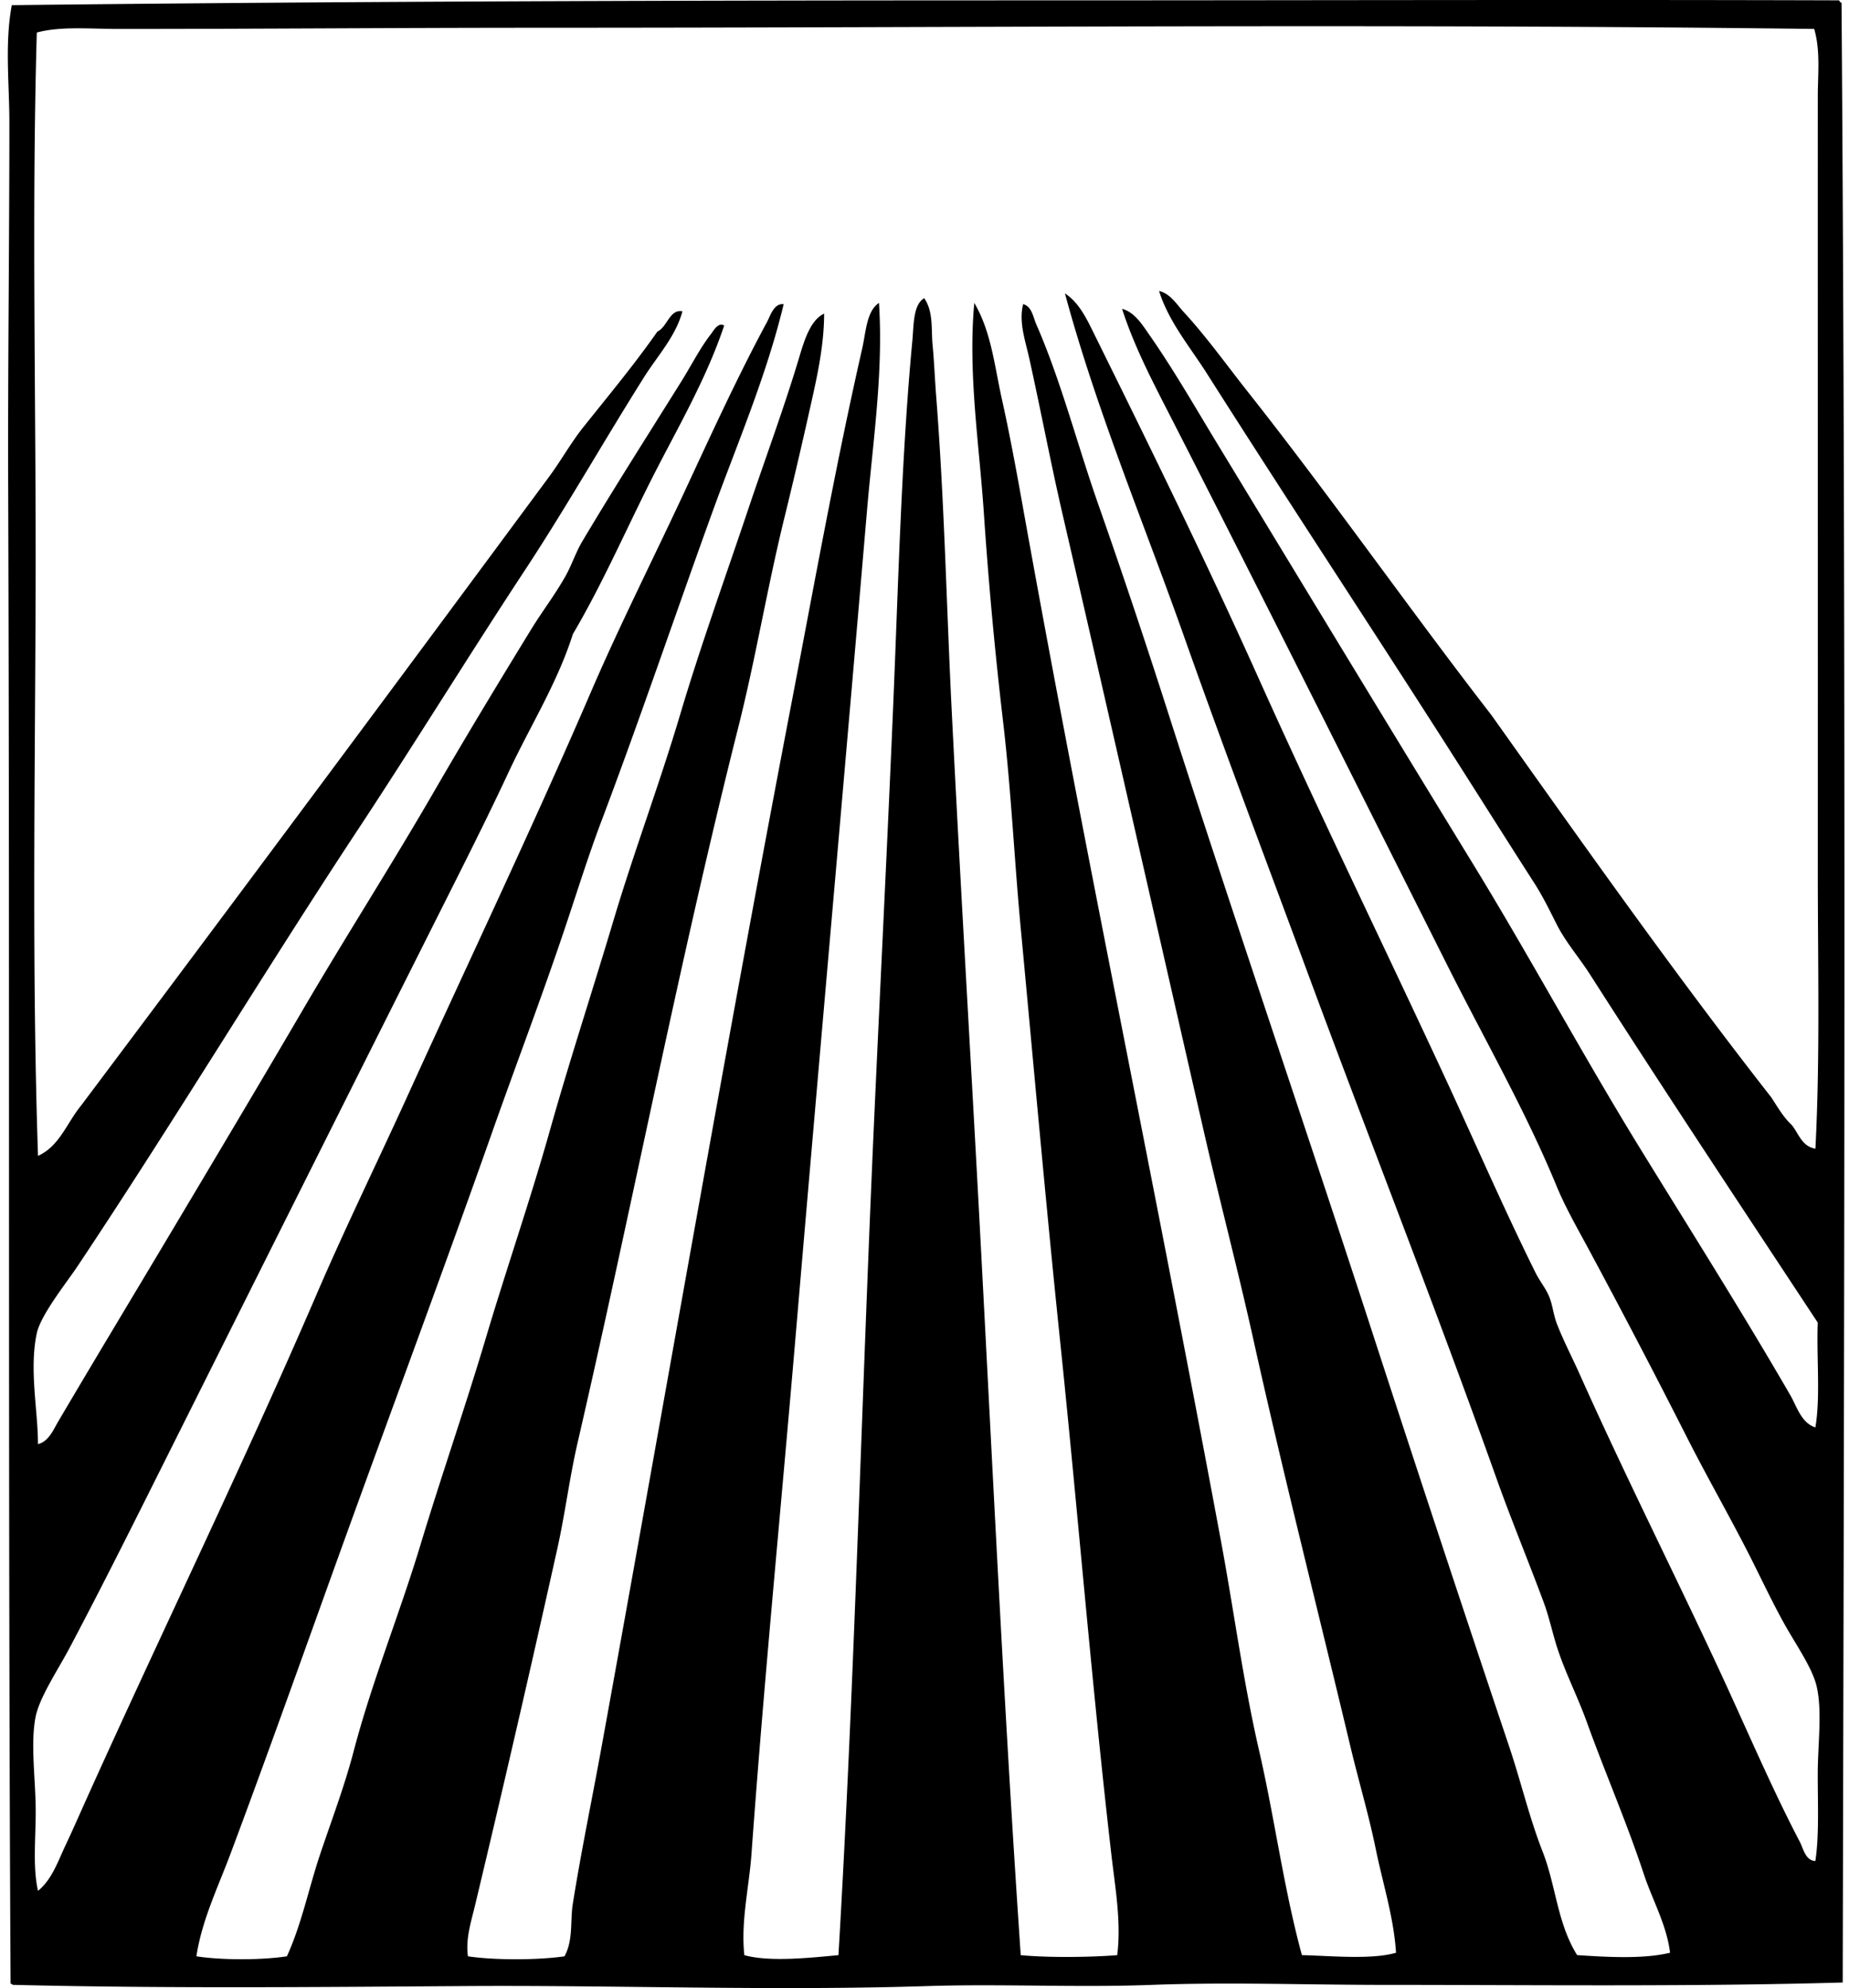
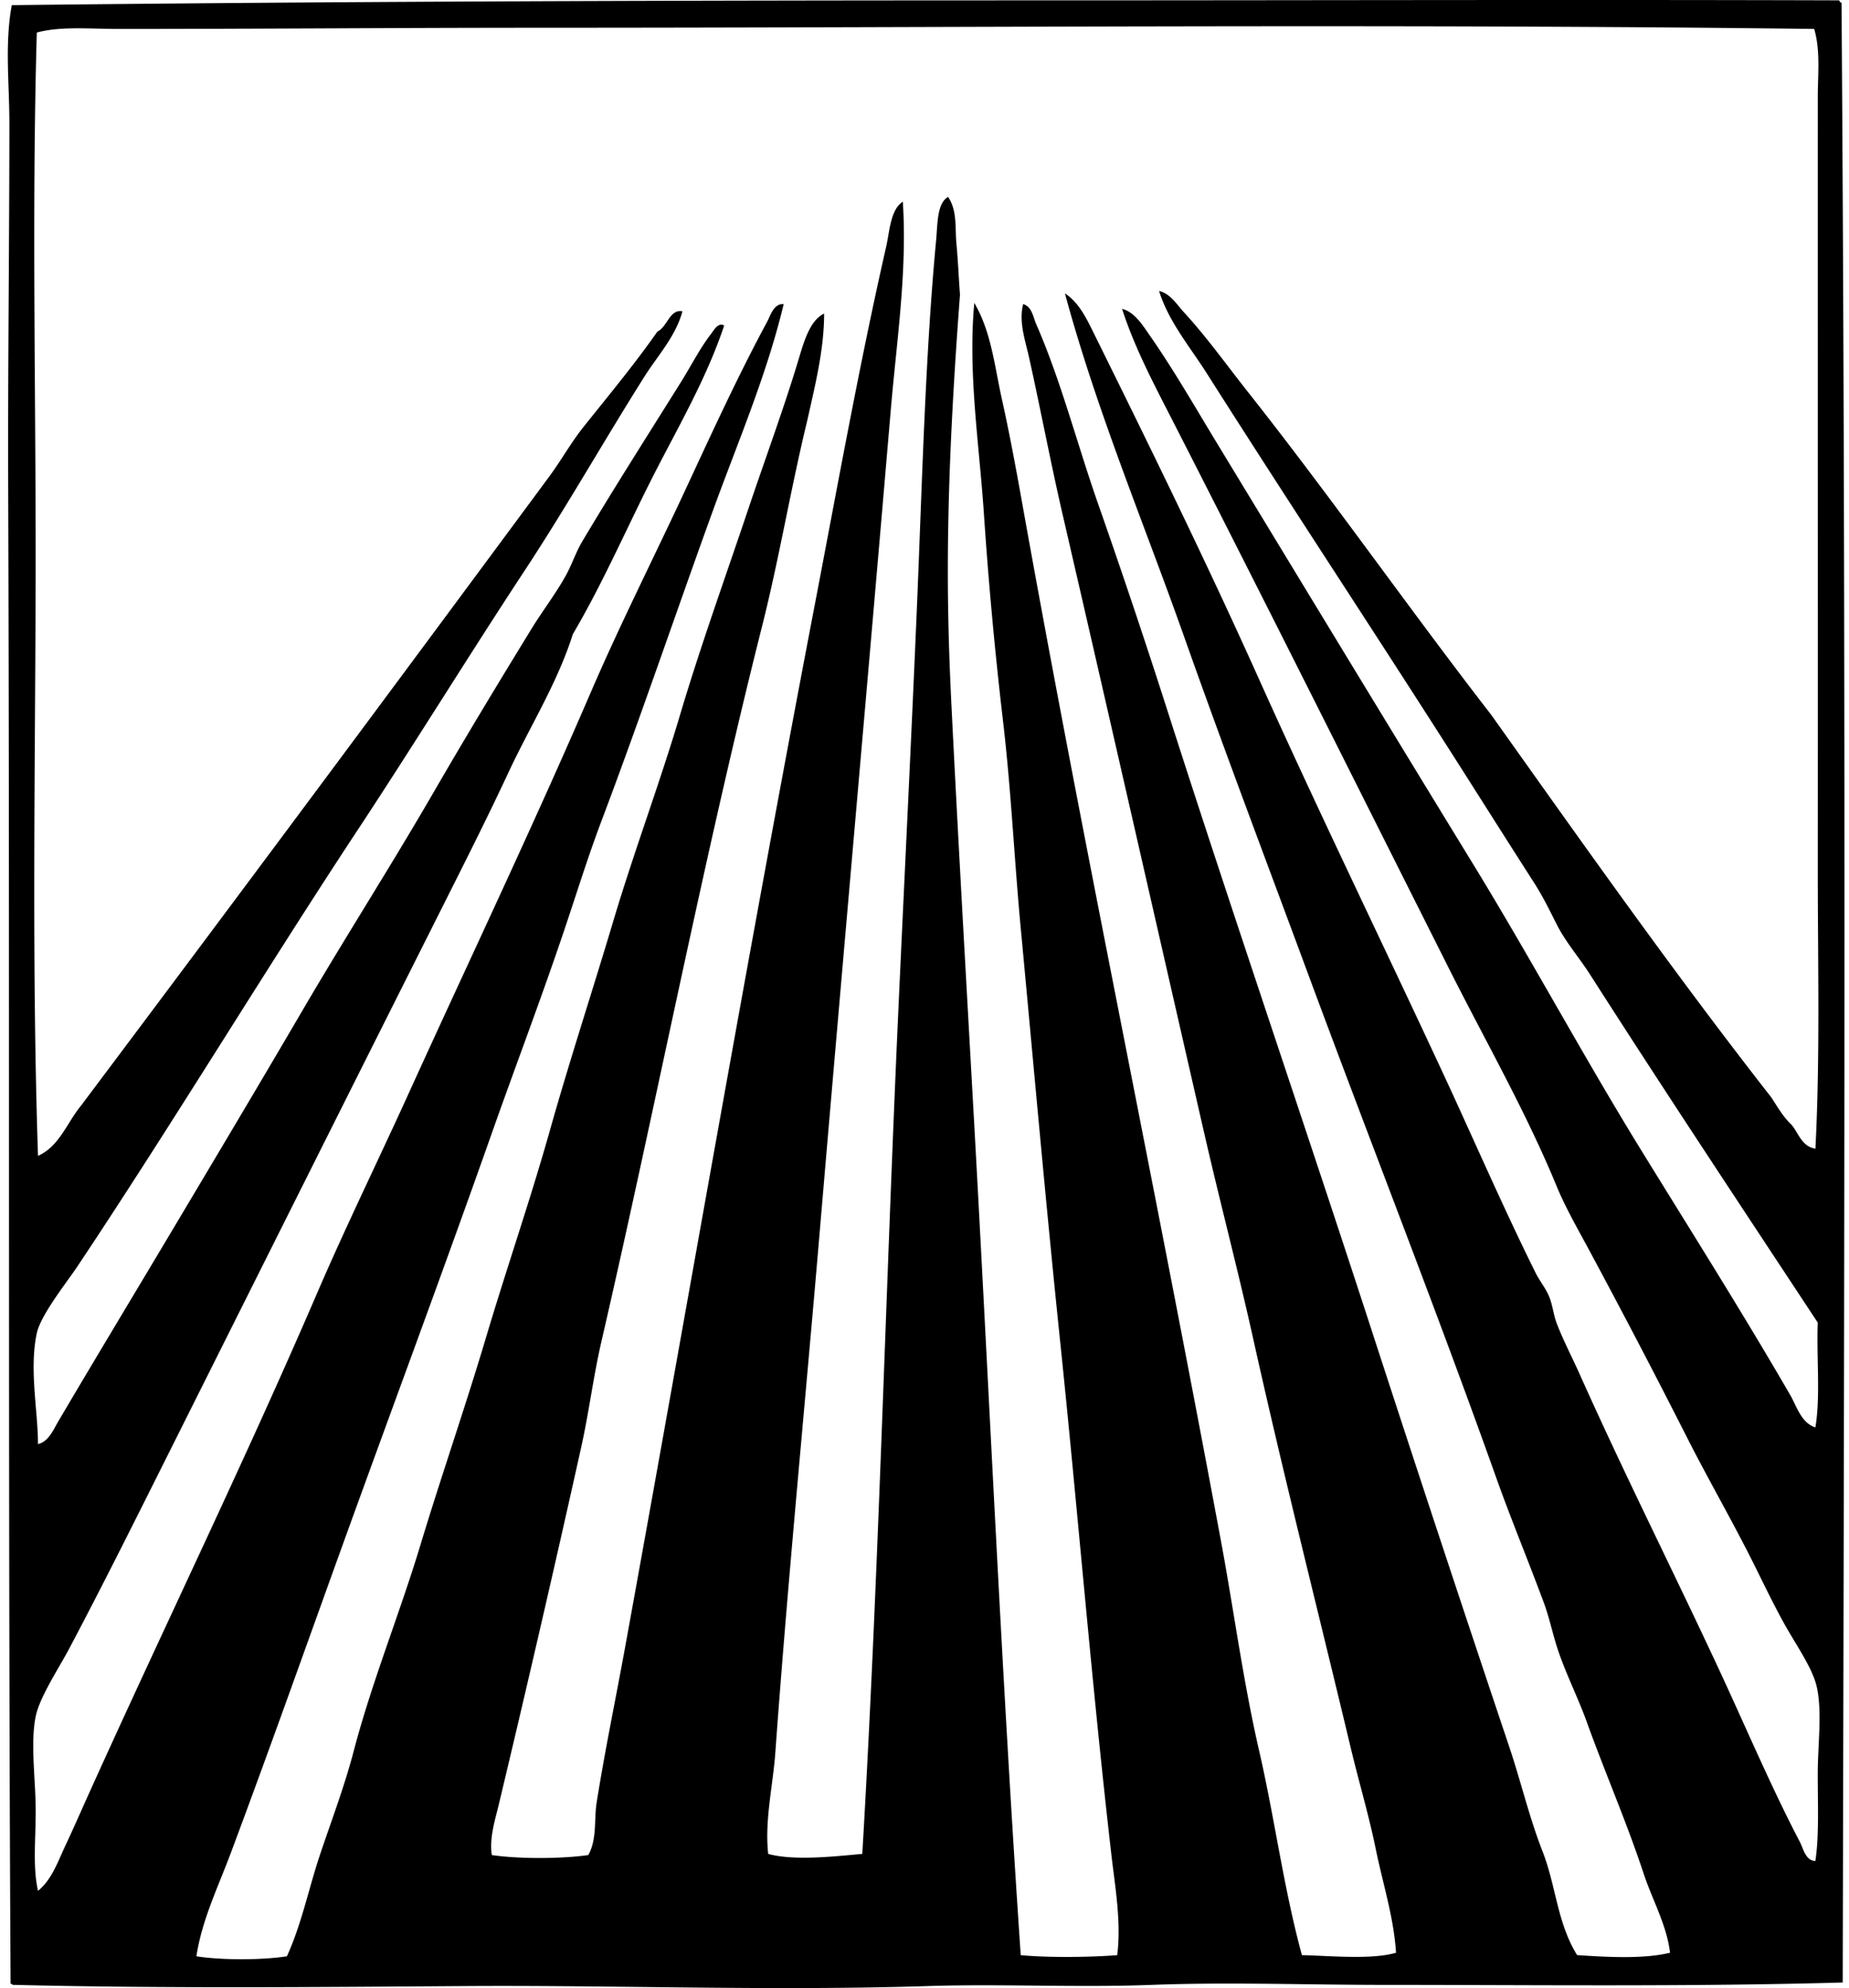
<svg xmlns="http://www.w3.org/2000/svg" width="186" height="200" fill="none" viewBox="0 0 186 200">
-   <path fill="#000" fill-rule="evenodd" d="M185.006.035c.053.109.106.215.243.24.472 66.588.265 133.409.118 199.16-15.101.431-30.679.242-46.133.239-7.792 0-15.619-.29-23.368 0-7.557.283-15.116-.116-22.53.119-15.709.502-31.193-.101-46.494 0-15.204.101-30.278.25-45.417-.119-.192.033-.204-.113-.36-.118-.27-48.994-.069-99.87-.24-150.149C.78 36.931.944 24.59.944 12.38c0-3.988-.48-7.96.242-11.863C35.49.124 69.725.037 104.602.037c26.974 0 53.652-.083 80.404-.002ZM54.149 2.794c-14.223 0-28.082.119-42.181.119-2.956 0-5.84-.29-8.266.36-.533 18.704-.056 37.634-.121 56.561-.061 18.88-.376 37.855.242 56.442 2.155-.962 2.908-3.322 4.313-5.033 15.75-20.984 31.566-42.267 47.093-63.272 1.212-1.64 2.214-3.453 3.476-5.033 2.519-3.155 5.109-6.27 7.428-9.586.995-.452 1.224-2.276 2.517-2.037-.67 2.512-2.497 4.47-3.837 6.59-4.089 6.487-7.817 13.08-11.981 19.413-5.566 8.458-10.859 17.06-16.42 25.522-9.54 14.425-18.856 29.907-28.639 44.58-1.088 1.627-3.68 4.858-4.074 6.711-.777 3.644.126 7.819.121 11.143 1.083-.262 1.545-1.441 2.037-2.276 3.83-6.502 7.688-12.885 11.505-19.294 4.349-7.299 8.74-14.657 13.062-22.05 4.303-7.357 8.922-14.568 13.182-21.928 3.21-5.55 6.538-11.048 9.829-16.416 1.11-1.815 2.448-3.547 3.473-5.394.623-1.116 1.002-2.335 1.678-3.473 3.256-5.472 6.661-10.8 9.945-16.058 1.01-1.615 1.9-3.39 2.998-4.793.228-.29.707-1.22 1.318-.838-1.88 5.61-4.864 10.59-7.43 15.7-2.578 5.128-4.87 10.38-7.79 15.338-1.562 4.932-4.316 9.278-6.471 13.9-2.146 4.6-4.443 9.147-6.712 13.662-9.16 18.221-18.021 35.944-27.2 54.284-3.242 6.479-6.788 13.614-10.304 20.25-1.105 2.072-2.978 4.884-3.36 6.827-.487 2.474-.08 5.679 0 8.627.086 3.092-.353 6.23.243 8.87 1.403-1.131 2.02-2.999 2.756-4.553.788-1.669 1.52-3.355 2.277-5.033 7.638-16.936 15.712-33.519 23.006-50.45 2.918-6.78 6.179-13.431 9.225-20.132 6.086-13.387 12.49-26.817 18.335-40.381 2.9-6.73 6.26-13.388 9.349-20.013 2.678-5.755 5.444-11.815 8.387-17.257.338-.626.679-1.893 1.676-1.797-1.729 7.224-4.685 14.051-7.19 20.97C67.886 61.948 64.345 72.425 60.5 82.6c-1.318 3.488-2.41 7.006-3.597 10.545-2.34 6.997-4.975 13.895-7.428 20.851-4.882 13.839-10.01 27.587-14.98 41.343-3.74 10.361-7.428 20.775-11.265 31.035-1.28 3.428-2.92 6.772-3.473 10.424 2.514.397 6.588.392 9.104 0 1.5-3.286 2.198-6.865 3.357-10.305 1.143-3.402 2.443-6.825 3.354-10.306 1.835-7.001 4.602-13.766 6.71-20.729 2.104-6.962 4.512-13.87 6.59-20.851 2.092-7.029 4.49-13.938 6.468-20.972 1.982-7.029 4.269-13.98 6.353-20.972 2.08-6.981 4.645-13.779 6.712-20.73 2.054-6.913 4.535-13.773 6.83-20.61 1.731-5.155 3.66-10.352 5.151-15.34.48-1.6 1.106-3.785 2.517-4.431-.003 3.606-.896 7.155-1.676 10.664a531.418 531.418 0 0 1-2.398 10.186c-1.676 6.888-2.83 13.89-4.553 20.73-5.987 23.759-10.664 48.13-16.177 72.02-.815 3.536-1.257 7.151-2.04 10.664a2317.712 2317.712 0 0 1-8.265 35.831c-.397 1.658-.977 3.412-.72 5.154 2.714.399 6.992.389 9.708 0 .898-1.623.565-3.549.838-5.273.85-5.338 1.925-10.464 2.877-15.699 6.345-34.905 12.41-70.064 19.054-104.734 2.322-12.115 4.535-24.43 7.19-36.068.362-1.58.422-3.738 1.68-4.553.453 6.966-.61 13.92-1.202 20.85-2.363 27.73-4.846 55.605-7.191 83.164-1.474 17.358-3.186 34.761-4.432 52.007-.248 3.405-1.083 6.77-.72 10.187 2.55.717 6.722.253 9.468 0 1.63-27.577 2.325-56.038 3.594-84.122.621-13.696 1.333-27.802 1.918-41.702.515-12.294.826-24.96 1.919-36.548.151-1.63.078-3.67 1.198-4.313.94 1.373.69 3.12.838 4.674.164 1.714.228 3.446.361 5.154C95 50.401 95.21 60.905 95.73 71.34c.694 13.935 1.507 27.986 2.276 41.82 1.558 27.974 2.794 56.043 4.675 83.522 2.701.263 7.004.217 9.707 0 .419-3.382-.217-6.855-.598-10.187-1.979-17.178-3.37-34.51-5.154-51.646-1.434-13.801-2.655-27.635-3.953-41.462-.656-6.976-.971-14.003-1.799-20.972a423.757 423.757 0 0 1-1.916-20.85c-.477-7.015-1.605-14.05-.96-21.091 1.702 2.882 2.033 6.32 2.757 9.586.765 3.438 1.414 6.93 2.039 10.424 2.519 14.087 5.185 27.996 7.908 41.942 4.114 21.052 8.228 41.701 12.103 62.552 1.307 7.022 2.236 14.14 3.836 21.091 1.578 6.852 2.476 13.864 4.314 20.611 2.832.065 7.024.479 9.467-.24-.219-3.549-1.335-6.981-2.036-10.424-.7-3.433-1.712-6.807-2.519-10.187-3.294-13.814-6.77-27.446-9.826-41.222-1.525-6.87-3.337-13.731-4.912-20.614-4.753-20.762-9.498-41.694-14.261-62.31-1.206-5.225-2.203-10.525-3.354-15.7-.384-1.73-1.06-3.593-.598-5.39.893.252 1.007 1.33 1.32 2.036 2.483 5.672 4.111 12.052 6.231 18.095a805.704 805.704 0 0 1 6.952 20.73c6.698 20.916 13.849 41.752 20.611 62.552a4588.835 4588.835 0 0 0 13.778 41.702c1.174 3.493 2.022 7.138 3.357 10.545 1.348 3.435 1.477 7.229 3.476 10.424 2.68.177 6.638.437 9.346-.239-.333-2.802-1.777-5.301-2.637-7.908-1.737-5.26-3.913-10.235-5.75-15.339-.919-2.549-2.188-4.992-2.999-7.549-.472-1.499-.777-2.978-1.317-4.435-1.595-4.298-3.286-8.354-4.791-12.582-6.055-16.999-12.68-33.794-18.932-50.69-4.175-11.28-8.431-22.514-12.464-33.912-4.033-11.401-8.776-22.663-11.981-34.51 1.484.973 2.243 2.675 2.996 4.194 5.658 11.444 11.289 22.943 16.537 34.632 5.972 13.299 12.41 26.512 18.574 39.783 3.062 6.598 5.987 13.365 9.225 19.892.404.815.972 1.504 1.318 2.277.416.924.464 1.898.838 2.877.654 1.694 1.529 3.362 2.277 5.033 4.487 10.043 9.412 19.814 14.02 29.718 2.706 5.818 5.296 11.931 8.148 17.375.343.654.555 1.878 1.557 1.918.384-2.519.24-5.563.24-8.748 0-2.953.477-6.373-.121-8.867-.442-1.845-2.123-4.23-3.233-6.229-1.172-2.105-2.257-4.402-3.236-6.353-2.128-4.233-4.493-8.324-6.588-12.464a874.03 874.03 0 0 0-9.828-18.813c-1.124-2.09-2.383-4.281-3.236-6.351-3.122-7.582-7.214-14.71-10.904-22.05-9.202-18.306-18.397-36.716-27.681-54.882-1.872-3.667-3.874-7.4-5.154-11.386 1.27.324 2.08 1.666 2.759 2.638 2.383 3.415 4.45 7.017 6.588 10.545 8.627 14.213 17.216 28.38 25.883 42.54 5.806 9.478 11.081 19.309 16.896 28.761 5.061 8.221 10.288 16.492 15.099 24.806.638 1.103 1.083 2.771 2.516 3.236.528-3.067.104-7.088.24-10.545-7.582-11.505-15.452-23.36-22.888-34.99-1.095-1.715-2.478-3.3-3.354-5.034-.75-1.486-1.388-2.809-2.274-4.195-2.55-3.97-5.031-7.905-7.552-11.865-8.423-13.23-17.067-26.295-25.402-39.425-1.691-2.66-3.829-5.187-4.79-8.269 1.138.265 1.779 1.356 2.514 2.156 2.312 2.519 4.255 5.257 6.353 7.91 8.457 10.697 16.274 21.89 24.563 32.595 9.23 12.979 18.415 26.002 28.161 38.466.631.967 1.209 1.989 2.039 2.756.722.874 1.017 2.176 2.395 2.398.475-9.129.238-18.49.24-27.92.008-25.632-.005-52.121 0-77.891 0-2.29.278-4.627-.361-6.83-42.878-.533-85.758-.119-128.35-.119Z" clip-rule="evenodd" />
+   <path fill="#000" fill-rule="evenodd" d="M185.006.035c.053.109.106.215.243.24.472 66.588.265 133.409.118 199.16-15.101.431-30.679.242-46.133.239-7.792 0-15.619-.29-23.368 0-7.557.283-15.116-.116-22.53.119-15.709.502-31.193-.101-46.494 0-15.204.101-30.278.25-45.417-.119-.192.033-.204-.113-.36-.118-.27-48.994-.069-99.87-.24-150.149C.78 36.931.944 24.59.944 12.38c0-3.988-.48-7.96.242-11.863C35.49.124 69.725.037 104.602.037c26.974 0 53.652-.083 80.404-.002ZM54.149 2.794c-14.223 0-28.082.119-42.181.119-2.956 0-5.84-.29-8.266.36-.533 18.704-.056 37.634-.121 56.561-.061 18.88-.376 37.855.242 56.442 2.155-.962 2.908-3.322 4.313-5.033 15.75-20.984 31.566-42.267 47.093-63.272 1.212-1.64 2.214-3.453 3.476-5.033 2.519-3.155 5.109-6.27 7.428-9.586.995-.452 1.224-2.276 2.517-2.037-.67 2.512-2.497 4.47-3.837 6.59-4.089 6.487-7.817 13.08-11.981 19.413-5.566 8.458-10.859 17.06-16.42 25.522-9.54 14.425-18.856 29.907-28.639 44.58-1.088 1.627-3.68 4.858-4.074 6.711-.777 3.644.126 7.819.121 11.143 1.083-.262 1.545-1.441 2.037-2.276 3.83-6.502 7.688-12.885 11.505-19.294 4.349-7.299 8.74-14.657 13.062-22.05 4.303-7.357 8.922-14.568 13.182-21.928 3.21-5.55 6.538-11.048 9.829-16.416 1.11-1.815 2.448-3.547 3.473-5.394.623-1.116 1.002-2.335 1.678-3.473 3.256-5.472 6.661-10.8 9.945-16.058 1.01-1.615 1.9-3.39 2.998-4.793.228-.29.707-1.22 1.318-.838-1.88 5.61-4.864 10.59-7.43 15.7-2.578 5.128-4.87 10.38-7.79 15.338-1.562 4.932-4.316 9.278-6.471 13.9-2.146 4.6-4.443 9.147-6.712 13.662-9.16 18.221-18.021 35.944-27.2 54.284-3.242 6.479-6.788 13.614-10.304 20.25-1.105 2.072-2.978 4.884-3.36 6.827-.487 2.474-.08 5.679 0 8.627.086 3.092-.353 6.23.243 8.87 1.403-1.131 2.02-2.999 2.756-4.553.788-1.669 1.52-3.355 2.277-5.033 7.638-16.936 15.712-33.519 23.006-50.45 2.918-6.78 6.179-13.431 9.225-20.132 6.086-13.387 12.49-26.817 18.335-40.381 2.9-6.73 6.26-13.388 9.349-20.013 2.678-5.755 5.444-11.815 8.387-17.257.338-.626.679-1.893 1.676-1.797-1.729 7.224-4.685 14.051-7.19 20.97C67.886 61.948 64.345 72.425 60.5 82.6c-1.318 3.488-2.41 7.006-3.597 10.545-2.34 6.997-4.975 13.895-7.428 20.851-4.882 13.839-10.01 27.587-14.98 41.343-3.74 10.361-7.428 20.775-11.265 31.035-1.28 3.428-2.92 6.772-3.473 10.424 2.514.397 6.588.392 9.104 0 1.5-3.286 2.198-6.865 3.357-10.305 1.143-3.402 2.443-6.825 3.354-10.306 1.835-7.001 4.602-13.766 6.71-20.729 2.104-6.962 4.512-13.87 6.59-20.851 2.092-7.029 4.49-13.938 6.468-20.972 1.982-7.029 4.269-13.98 6.353-20.972 2.08-6.981 4.645-13.779 6.712-20.73 2.054-6.913 4.535-13.773 6.83-20.61 1.731-5.155 3.66-10.352 5.151-15.34.48-1.6 1.106-3.785 2.517-4.431-.003 3.606-.896 7.155-1.676 10.664c-1.676 6.888-2.83 13.89-4.553 20.73-5.987 23.759-10.664 48.13-16.177 72.02-.815 3.536-1.257 7.151-2.04 10.664a2317.712 2317.712 0 0 1-8.265 35.831c-.397 1.658-.977 3.412-.72 5.154 2.714.399 6.992.389 9.708 0 .898-1.623.565-3.549.838-5.273.85-5.338 1.925-10.464 2.877-15.699 6.345-34.905 12.41-70.064 19.054-104.734 2.322-12.115 4.535-24.43 7.19-36.068.362-1.58.422-3.738 1.68-4.553.453 6.966-.61 13.92-1.202 20.85-2.363 27.73-4.846 55.605-7.191 83.164-1.474 17.358-3.186 34.761-4.432 52.007-.248 3.405-1.083 6.77-.72 10.187 2.55.717 6.722.253 9.468 0 1.63-27.577 2.325-56.038 3.594-84.122.621-13.696 1.333-27.802 1.918-41.702.515-12.294.826-24.96 1.919-36.548.151-1.63.078-3.67 1.198-4.313.94 1.373.69 3.12.838 4.674.164 1.714.228 3.446.361 5.154C95 50.401 95.21 60.905 95.73 71.34c.694 13.935 1.507 27.986 2.276 41.82 1.558 27.974 2.794 56.043 4.675 83.522 2.701.263 7.004.217 9.707 0 .419-3.382-.217-6.855-.598-10.187-1.979-17.178-3.37-34.51-5.154-51.646-1.434-13.801-2.655-27.635-3.953-41.462-.656-6.976-.971-14.003-1.799-20.972a423.757 423.757 0 0 1-1.916-20.85c-.477-7.015-1.605-14.05-.96-21.091 1.702 2.882 2.033 6.32 2.757 9.586.765 3.438 1.414 6.93 2.039 10.424 2.519 14.087 5.185 27.996 7.908 41.942 4.114 21.052 8.228 41.701 12.103 62.552 1.307 7.022 2.236 14.14 3.836 21.091 1.578 6.852 2.476 13.864 4.314 20.611 2.832.065 7.024.479 9.467-.24-.219-3.549-1.335-6.981-2.036-10.424-.7-3.433-1.712-6.807-2.519-10.187-3.294-13.814-6.77-27.446-9.826-41.222-1.525-6.87-3.337-13.731-4.912-20.614-4.753-20.762-9.498-41.694-14.261-62.31-1.206-5.225-2.203-10.525-3.354-15.7-.384-1.73-1.06-3.593-.598-5.39.893.252 1.007 1.33 1.32 2.036 2.483 5.672 4.111 12.052 6.231 18.095a805.704 805.704 0 0 1 6.952 20.73c6.698 20.916 13.849 41.752 20.611 62.552a4588.835 4588.835 0 0 0 13.778 41.702c1.174 3.493 2.022 7.138 3.357 10.545 1.348 3.435 1.477 7.229 3.476 10.424 2.68.177 6.638.437 9.346-.239-.333-2.802-1.777-5.301-2.637-7.908-1.737-5.26-3.913-10.235-5.75-15.339-.919-2.549-2.188-4.992-2.999-7.549-.472-1.499-.777-2.978-1.317-4.435-1.595-4.298-3.286-8.354-4.791-12.582-6.055-16.999-12.68-33.794-18.932-50.69-4.175-11.28-8.431-22.514-12.464-33.912-4.033-11.401-8.776-22.663-11.981-34.51 1.484.973 2.243 2.675 2.996 4.194 5.658 11.444 11.289 22.943 16.537 34.632 5.972 13.299 12.41 26.512 18.574 39.783 3.062 6.598 5.987 13.365 9.225 19.892.404.815.972 1.504 1.318 2.277.416.924.464 1.898.838 2.877.654 1.694 1.529 3.362 2.277 5.033 4.487 10.043 9.412 19.814 14.02 29.718 2.706 5.818 5.296 11.931 8.148 17.375.343.654.555 1.878 1.557 1.918.384-2.519.24-5.563.24-8.748 0-2.953.477-6.373-.121-8.867-.442-1.845-2.123-4.23-3.233-6.229-1.172-2.105-2.257-4.402-3.236-6.353-2.128-4.233-4.493-8.324-6.588-12.464a874.03 874.03 0 0 0-9.828-18.813c-1.124-2.09-2.383-4.281-3.236-6.351-3.122-7.582-7.214-14.71-10.904-22.05-9.202-18.306-18.397-36.716-27.681-54.882-1.872-3.667-3.874-7.4-5.154-11.386 1.27.324 2.08 1.666 2.759 2.638 2.383 3.415 4.45 7.017 6.588 10.545 8.627 14.213 17.216 28.38 25.883 42.54 5.806 9.478 11.081 19.309 16.896 28.761 5.061 8.221 10.288 16.492 15.099 24.806.638 1.103 1.083 2.771 2.516 3.236.528-3.067.104-7.088.24-10.545-7.582-11.505-15.452-23.36-22.888-34.99-1.095-1.715-2.478-3.3-3.354-5.034-.75-1.486-1.388-2.809-2.274-4.195-2.55-3.97-5.031-7.905-7.552-11.865-8.423-13.23-17.067-26.295-25.402-39.425-1.691-2.66-3.829-5.187-4.79-8.269 1.138.265 1.779 1.356 2.514 2.156 2.312 2.519 4.255 5.257 6.353 7.91 8.457 10.697 16.274 21.89 24.563 32.595 9.23 12.979 18.415 26.002 28.161 38.466.631.967 1.209 1.989 2.039 2.756.722.874 1.017 2.176 2.395 2.398.475-9.129.238-18.49.24-27.92.008-25.632-.005-52.121 0-77.891 0-2.29.278-4.627-.361-6.83-42.878-.533-85.758-.119-128.35-.119Z" clip-rule="evenodd" />
</svg>